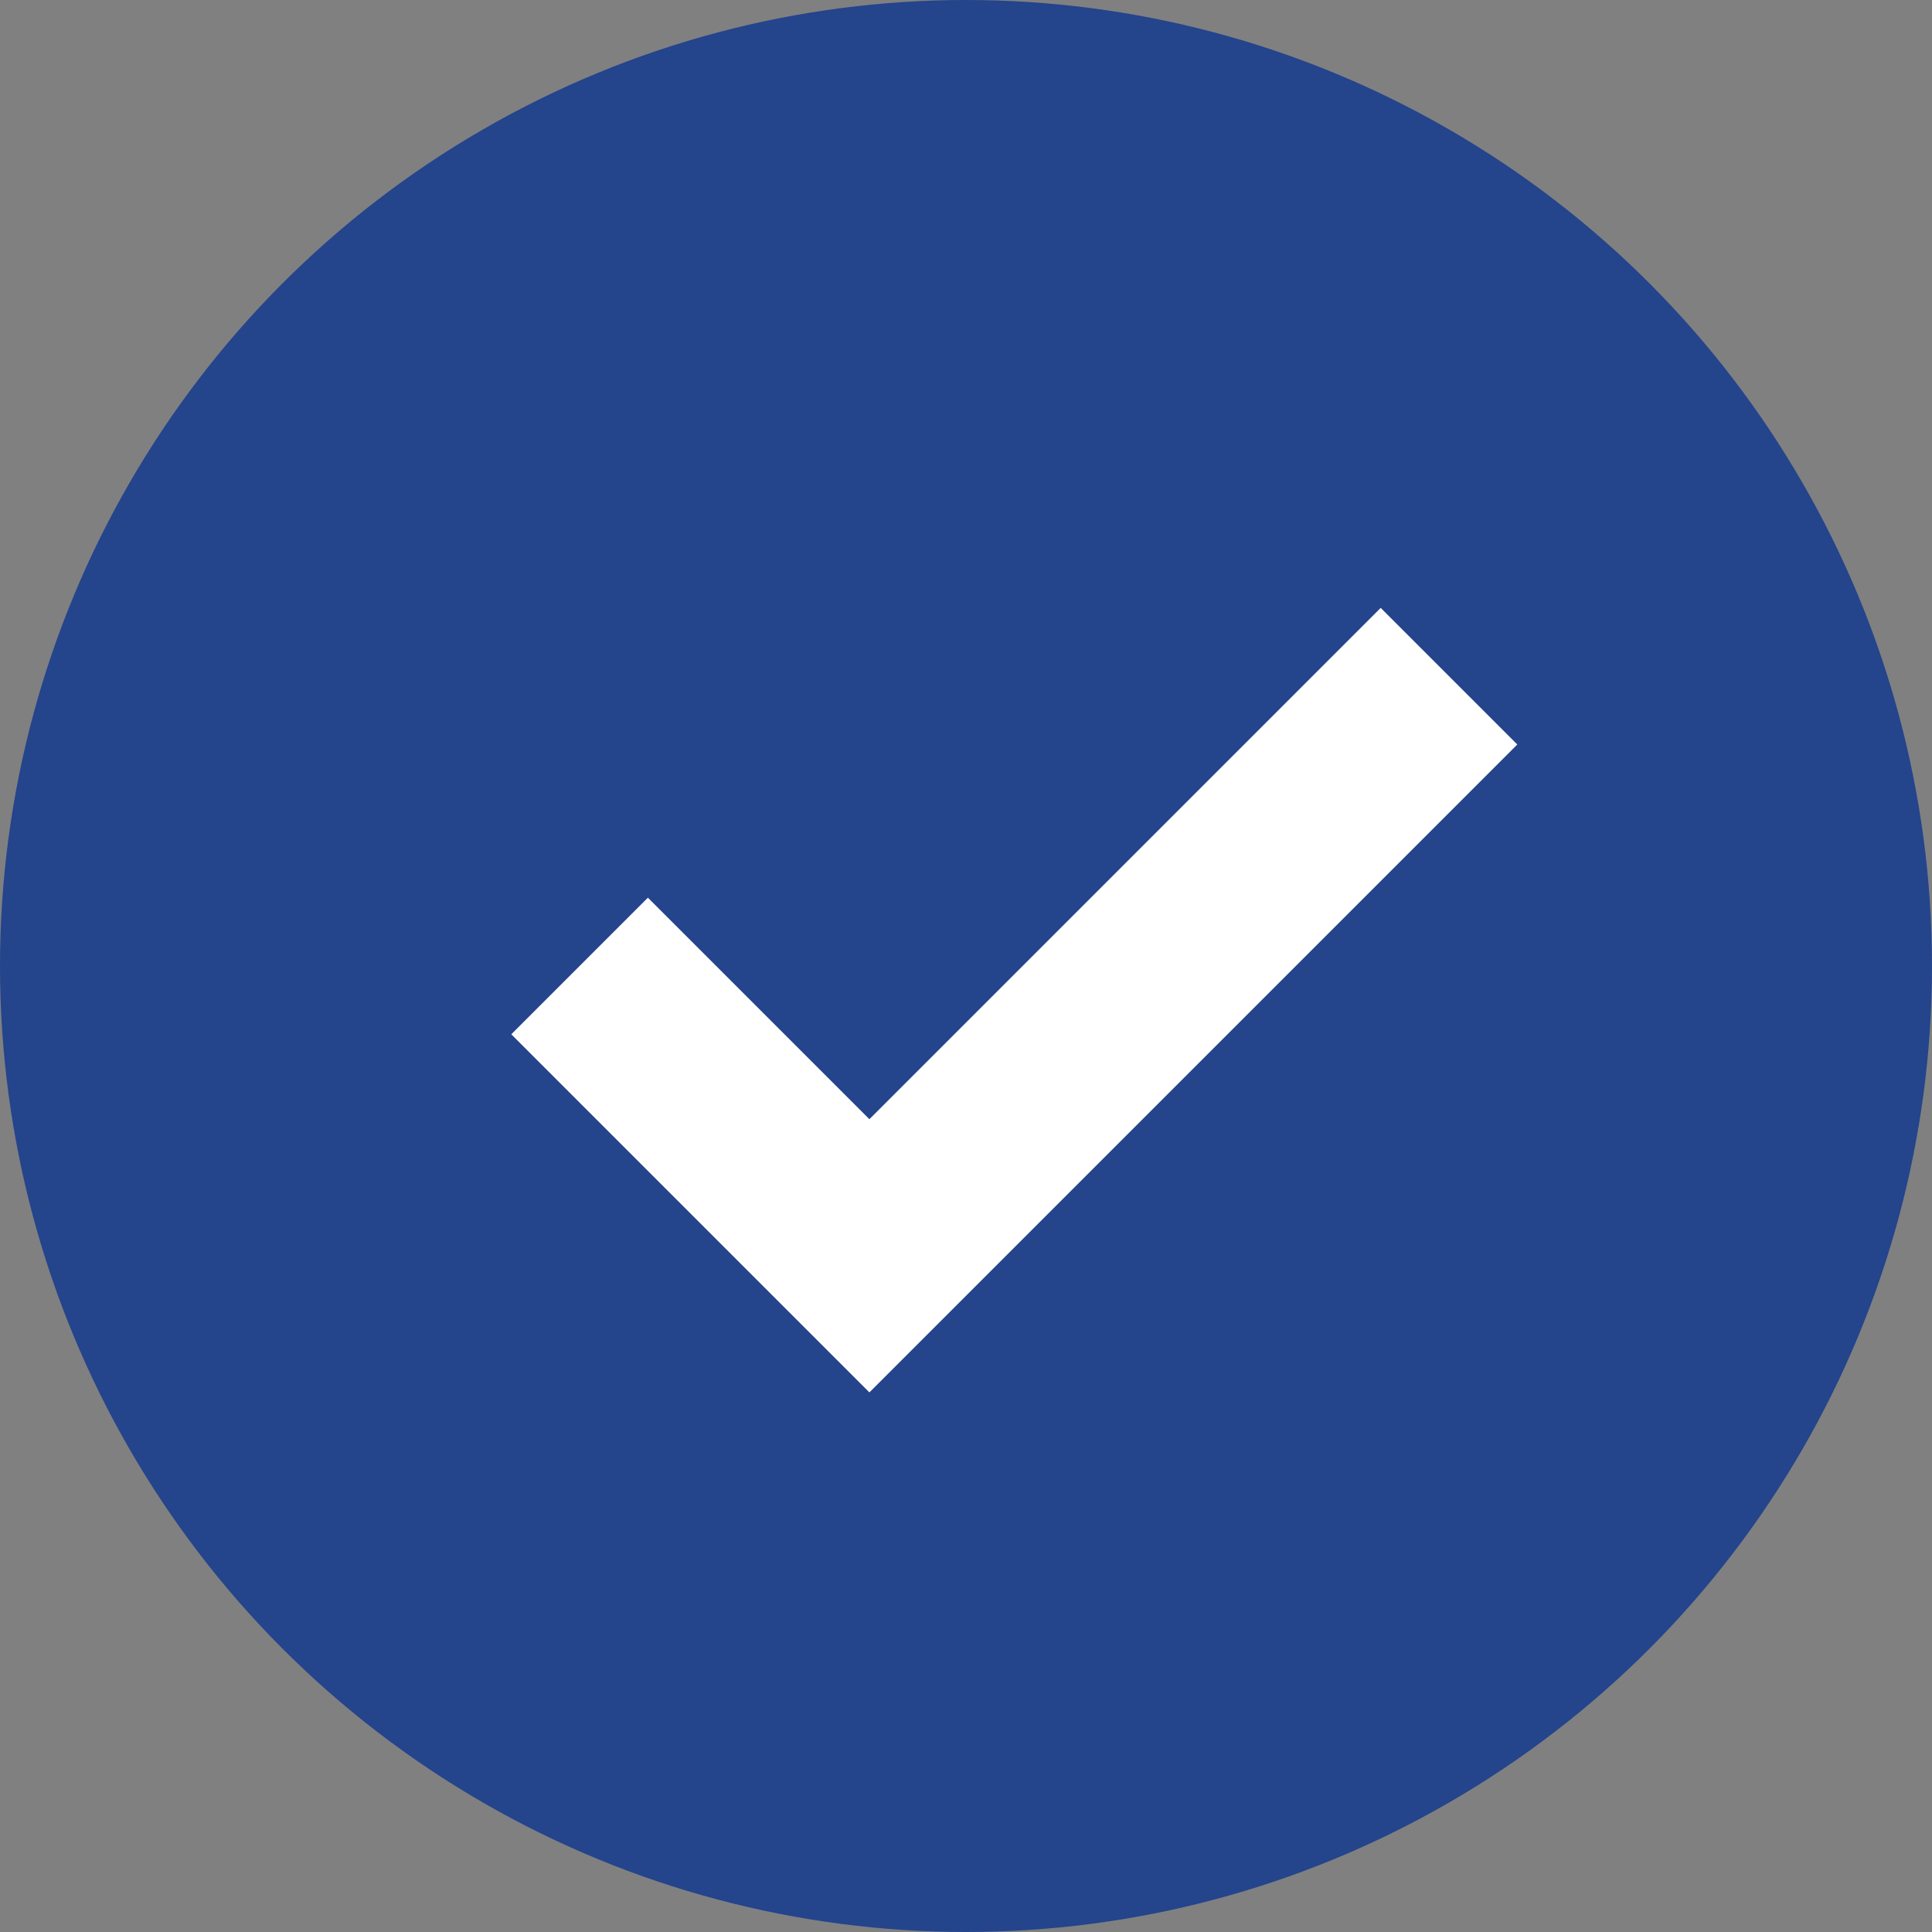
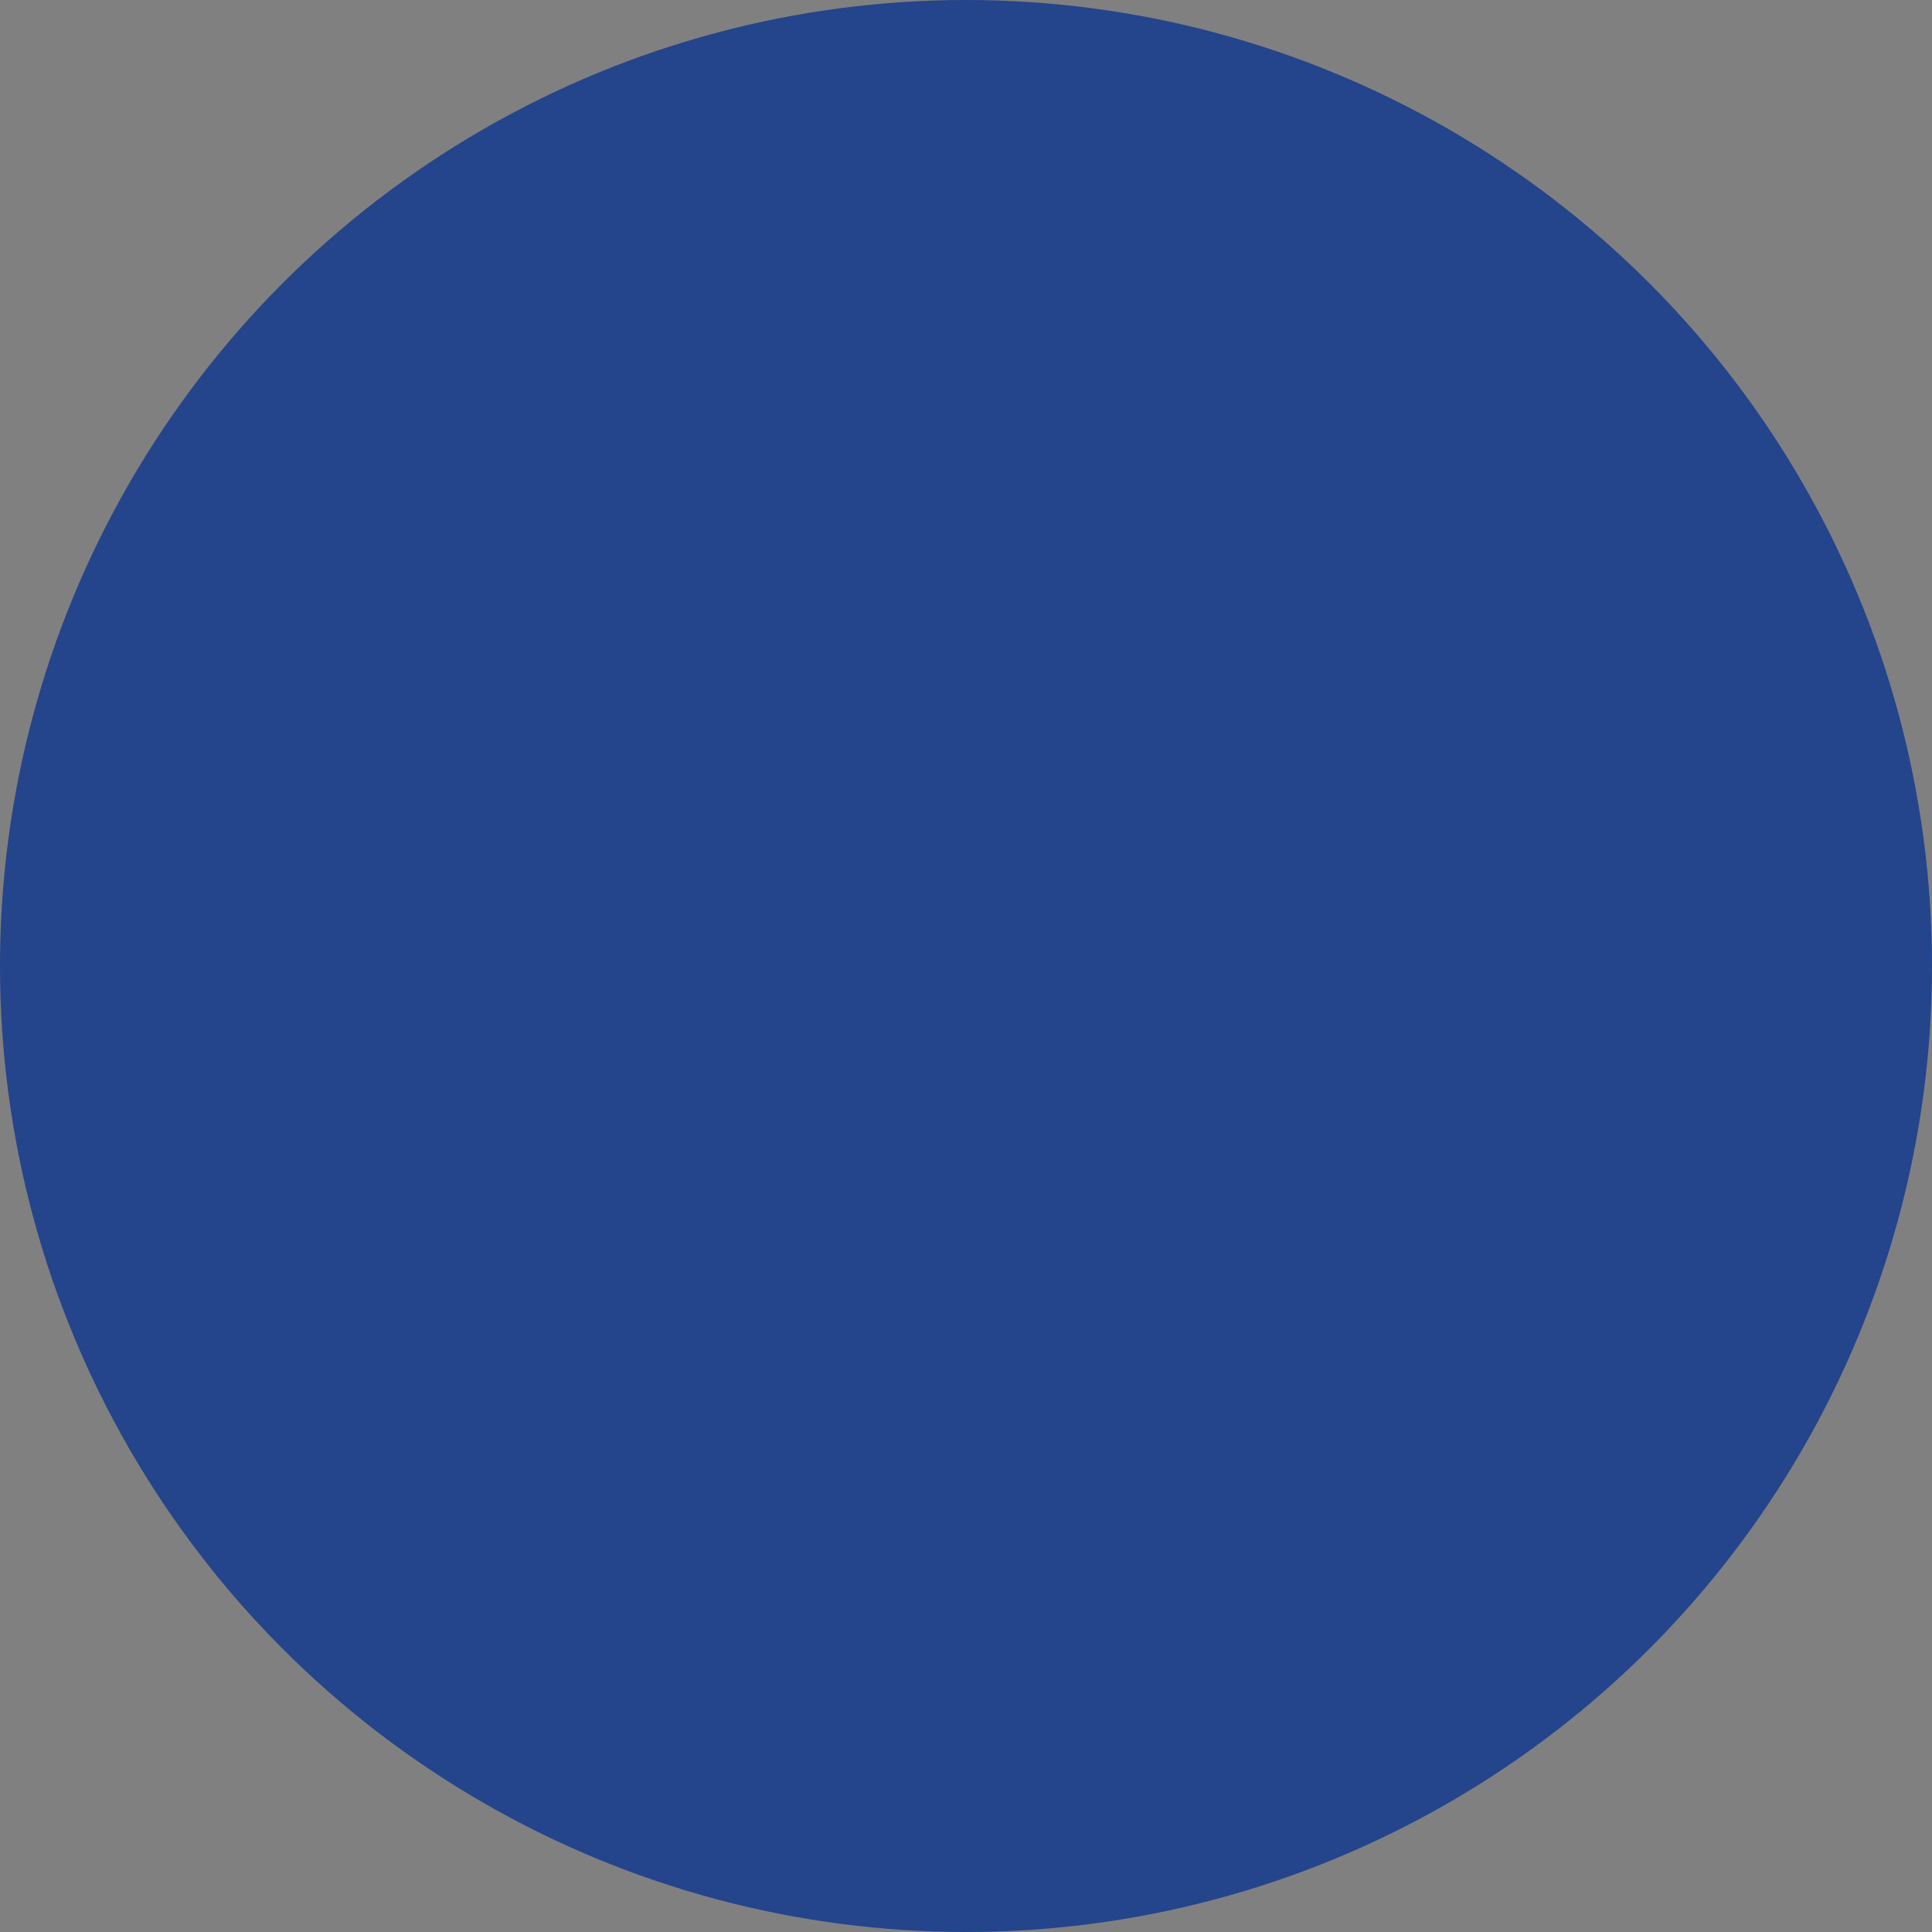
<svg xmlns="http://www.w3.org/2000/svg" width="20" height="20" viewBox="0 0 20 20" fill="none">
  <rect x="0" y="0" width="20" height="20" fill="#808080" stroke="none" />
  <circle cx="10" cy="10" r="10" fill="#24448c" />
-   <path d="M6 10l3 3 6-6" stroke="white" stroke-width="2" fill="none" />
</svg>